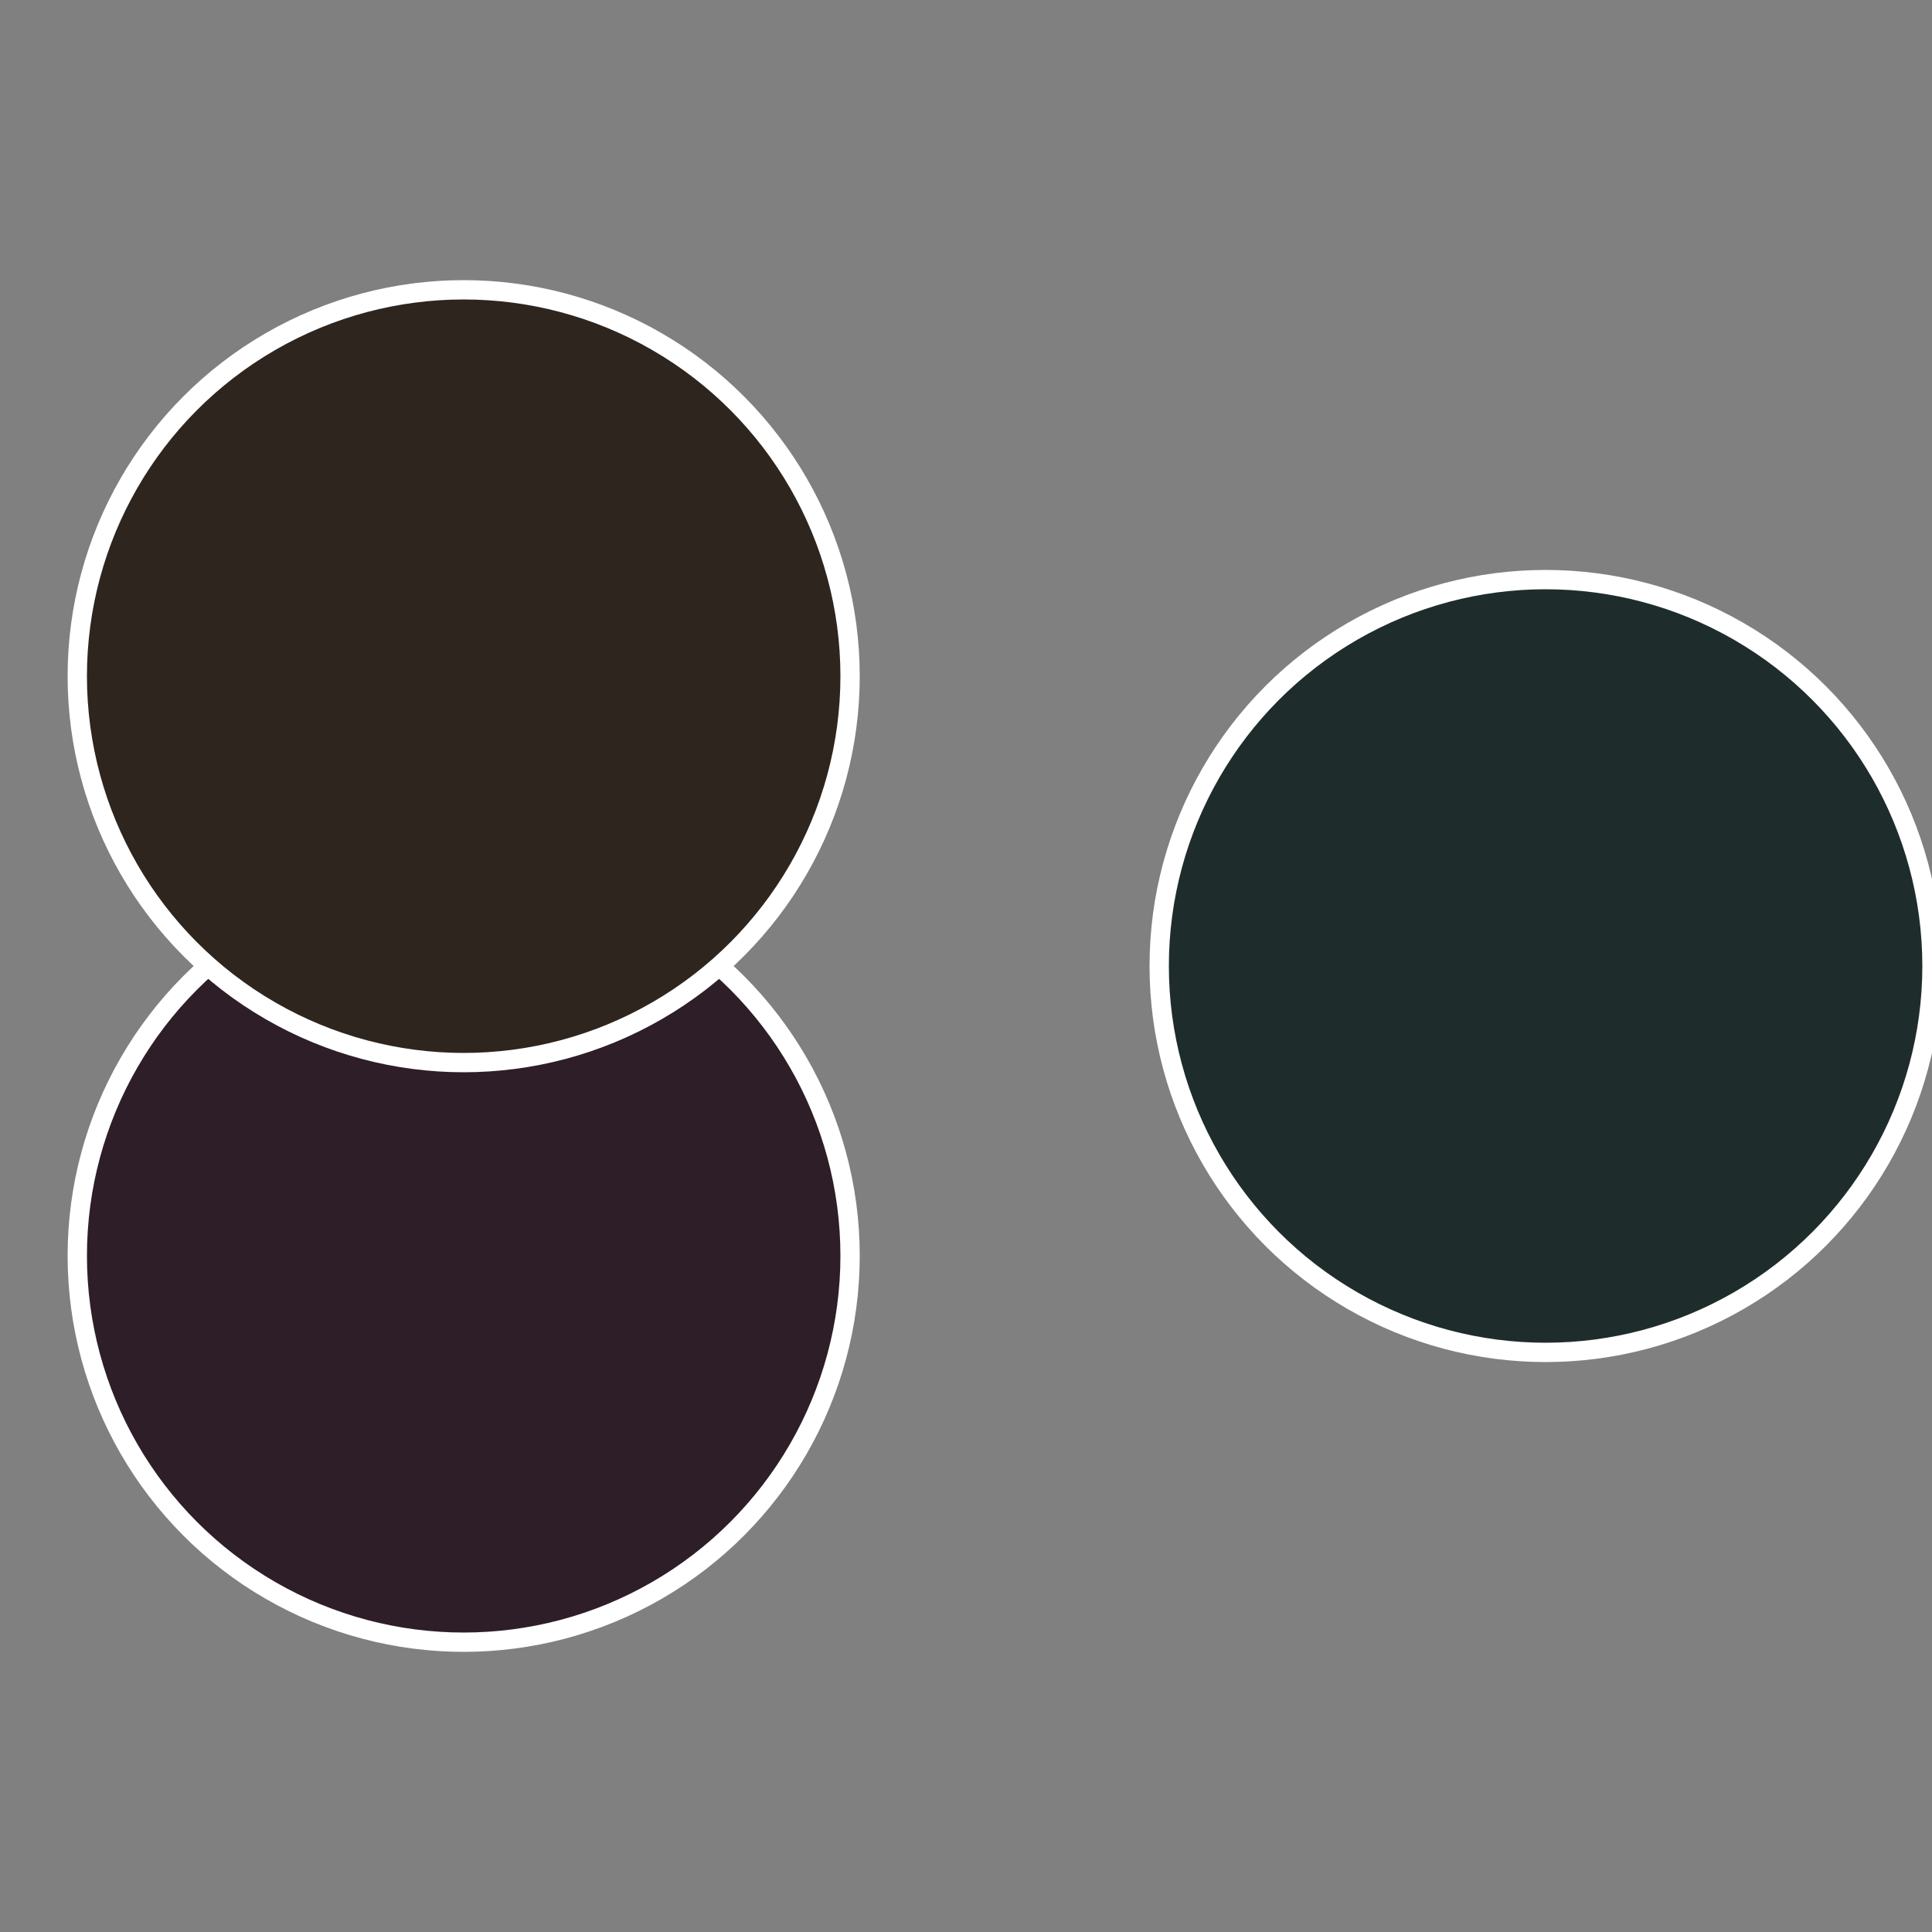
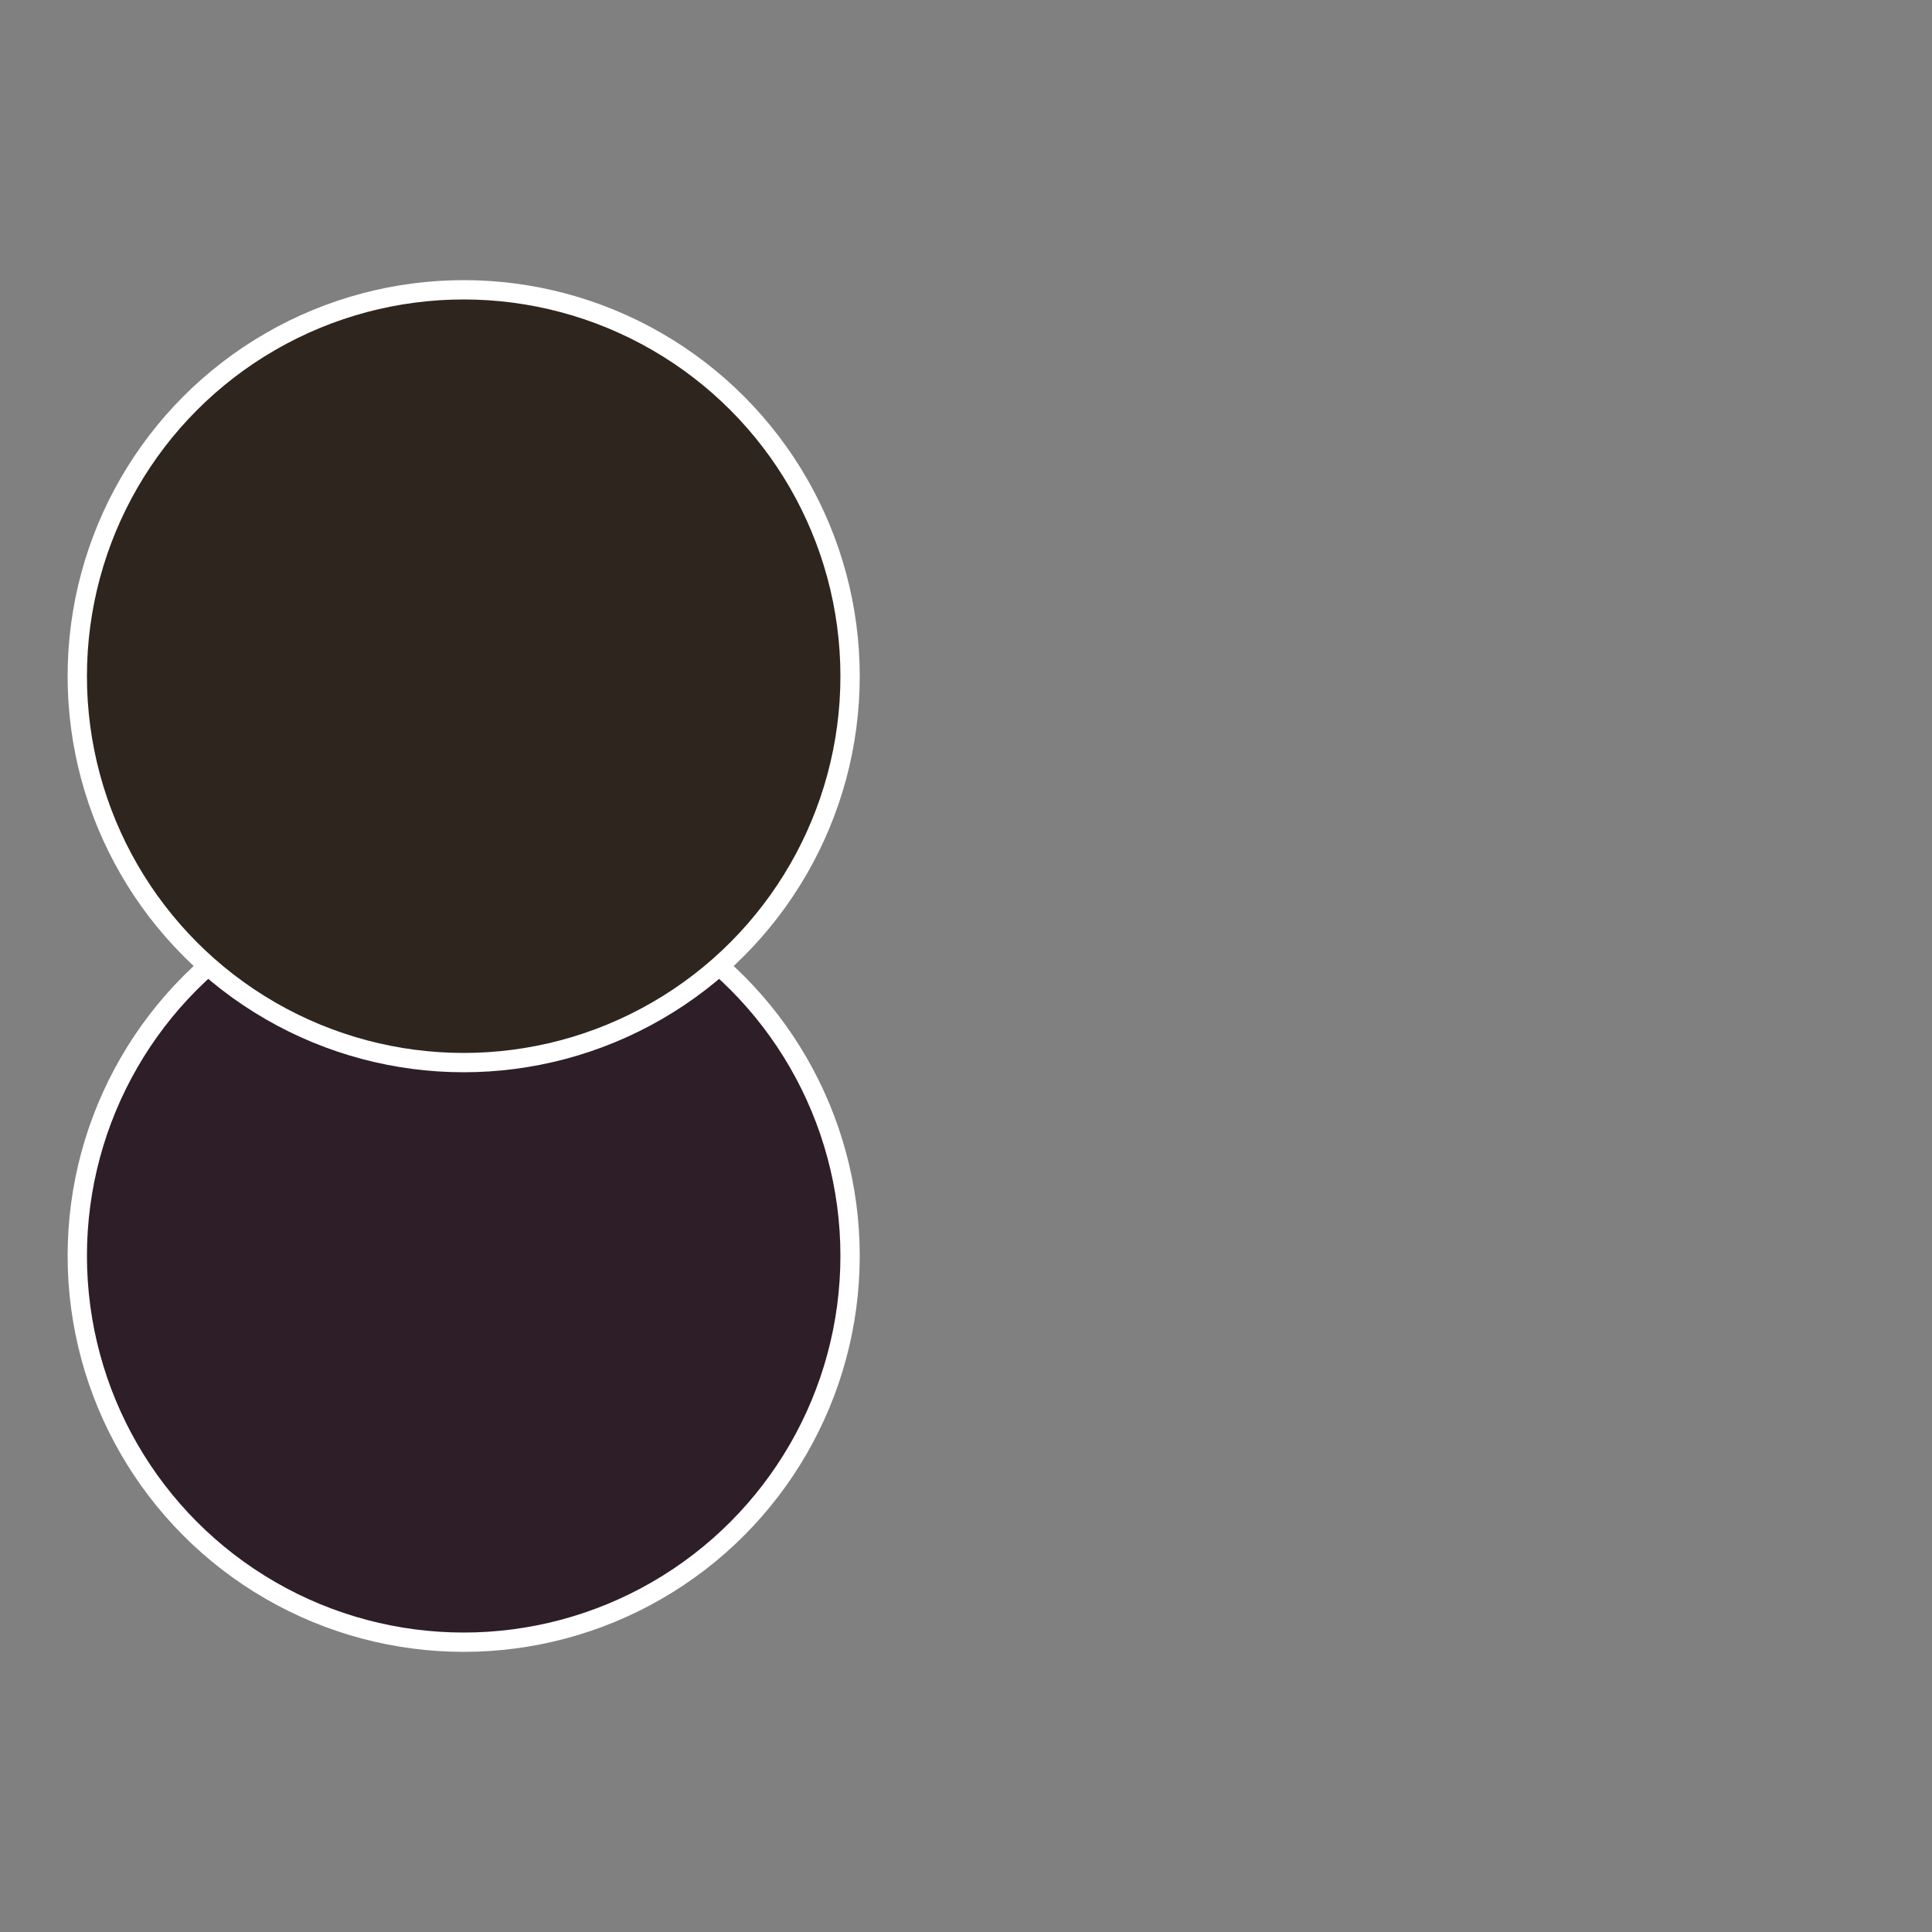
<svg xmlns="http://www.w3.org/2000/svg" width="500" height="500" viewBox="-1 -1 2 2">
  <rect x="-1" y="-1" width="2" height="2" fill="#808080" stroke="none" />
-   <circle cx="0.6" cy="0" r="0.4" fill="#1e2d2c" stroke="#fff" stroke-width="1%" />
  <circle cx="-0.52" cy="0.3" r="0.4" fill="#2d1e27" stroke="#fff" stroke-width="1%" />
  <circle cx="-0.52" cy="-0.3" r="0.4" fill="#2d251e" stroke="#fff" stroke-width="1%" />
</svg>